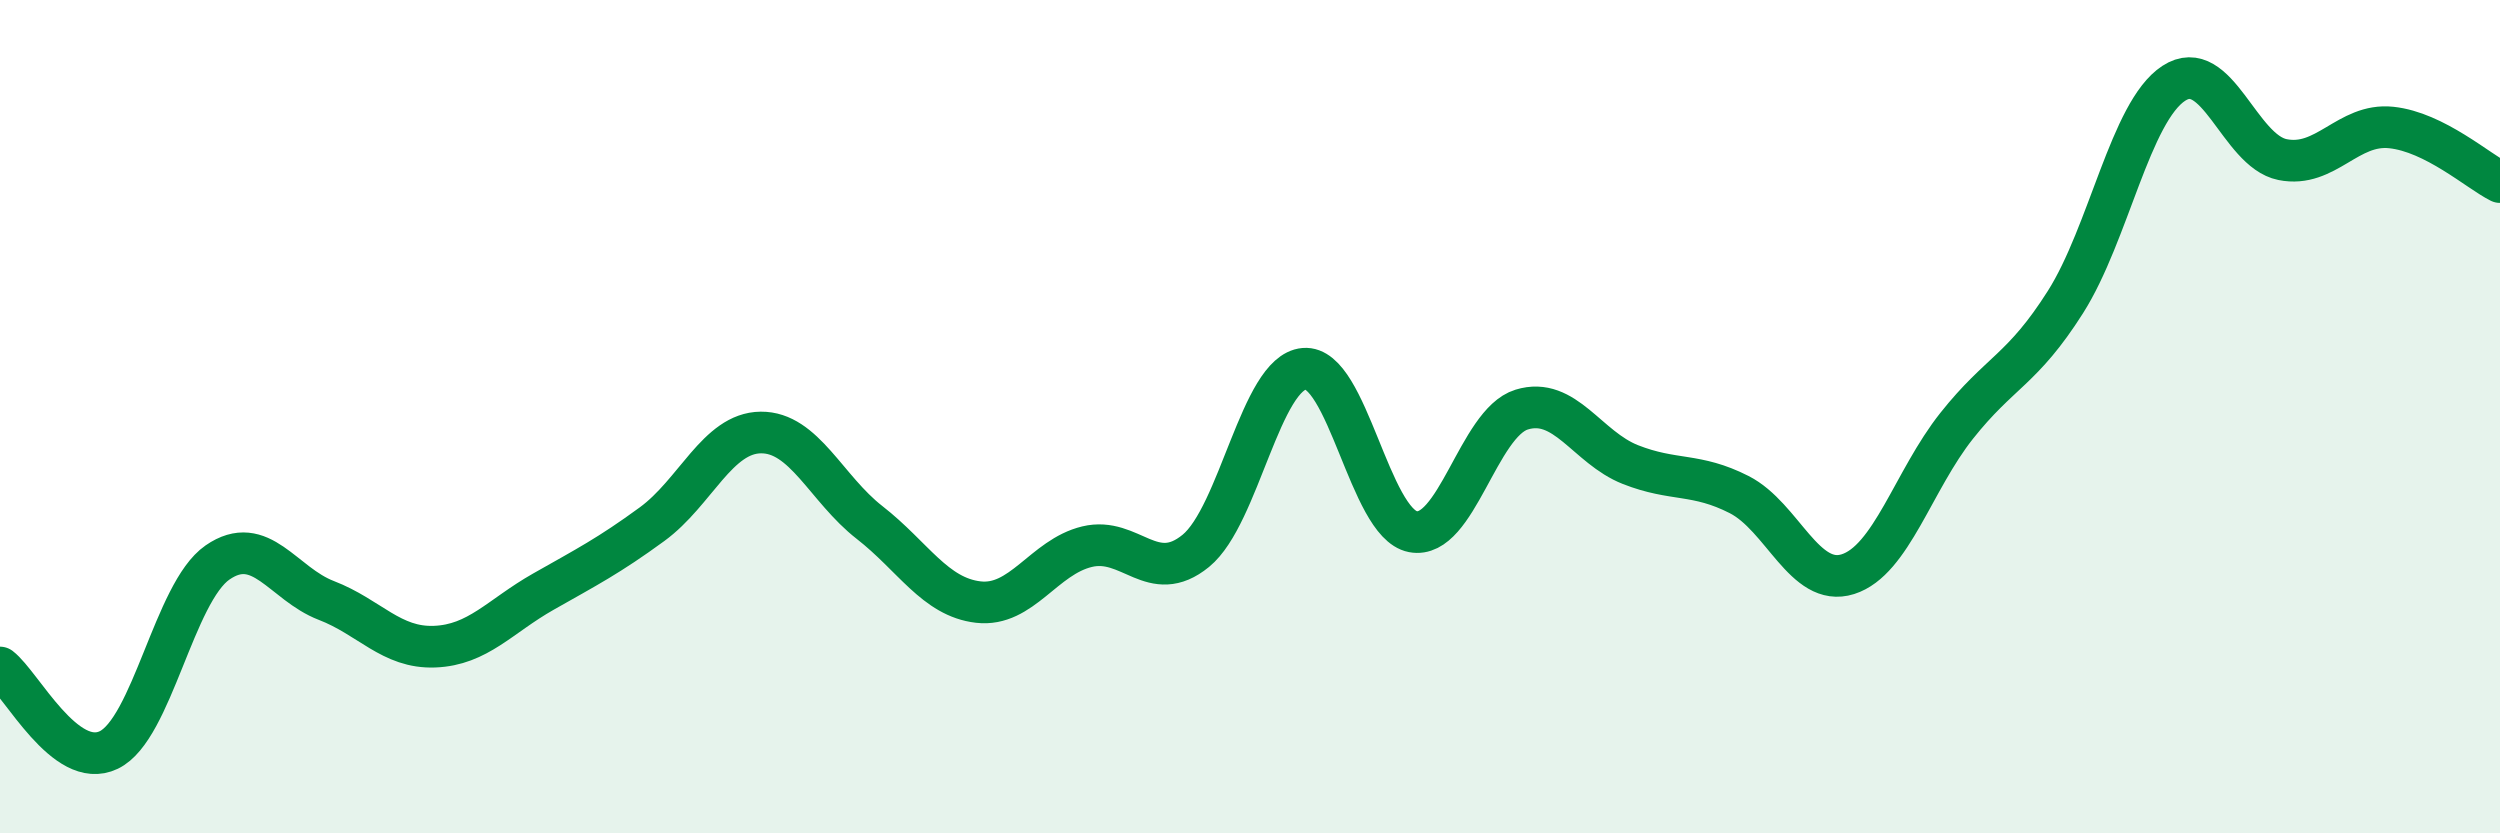
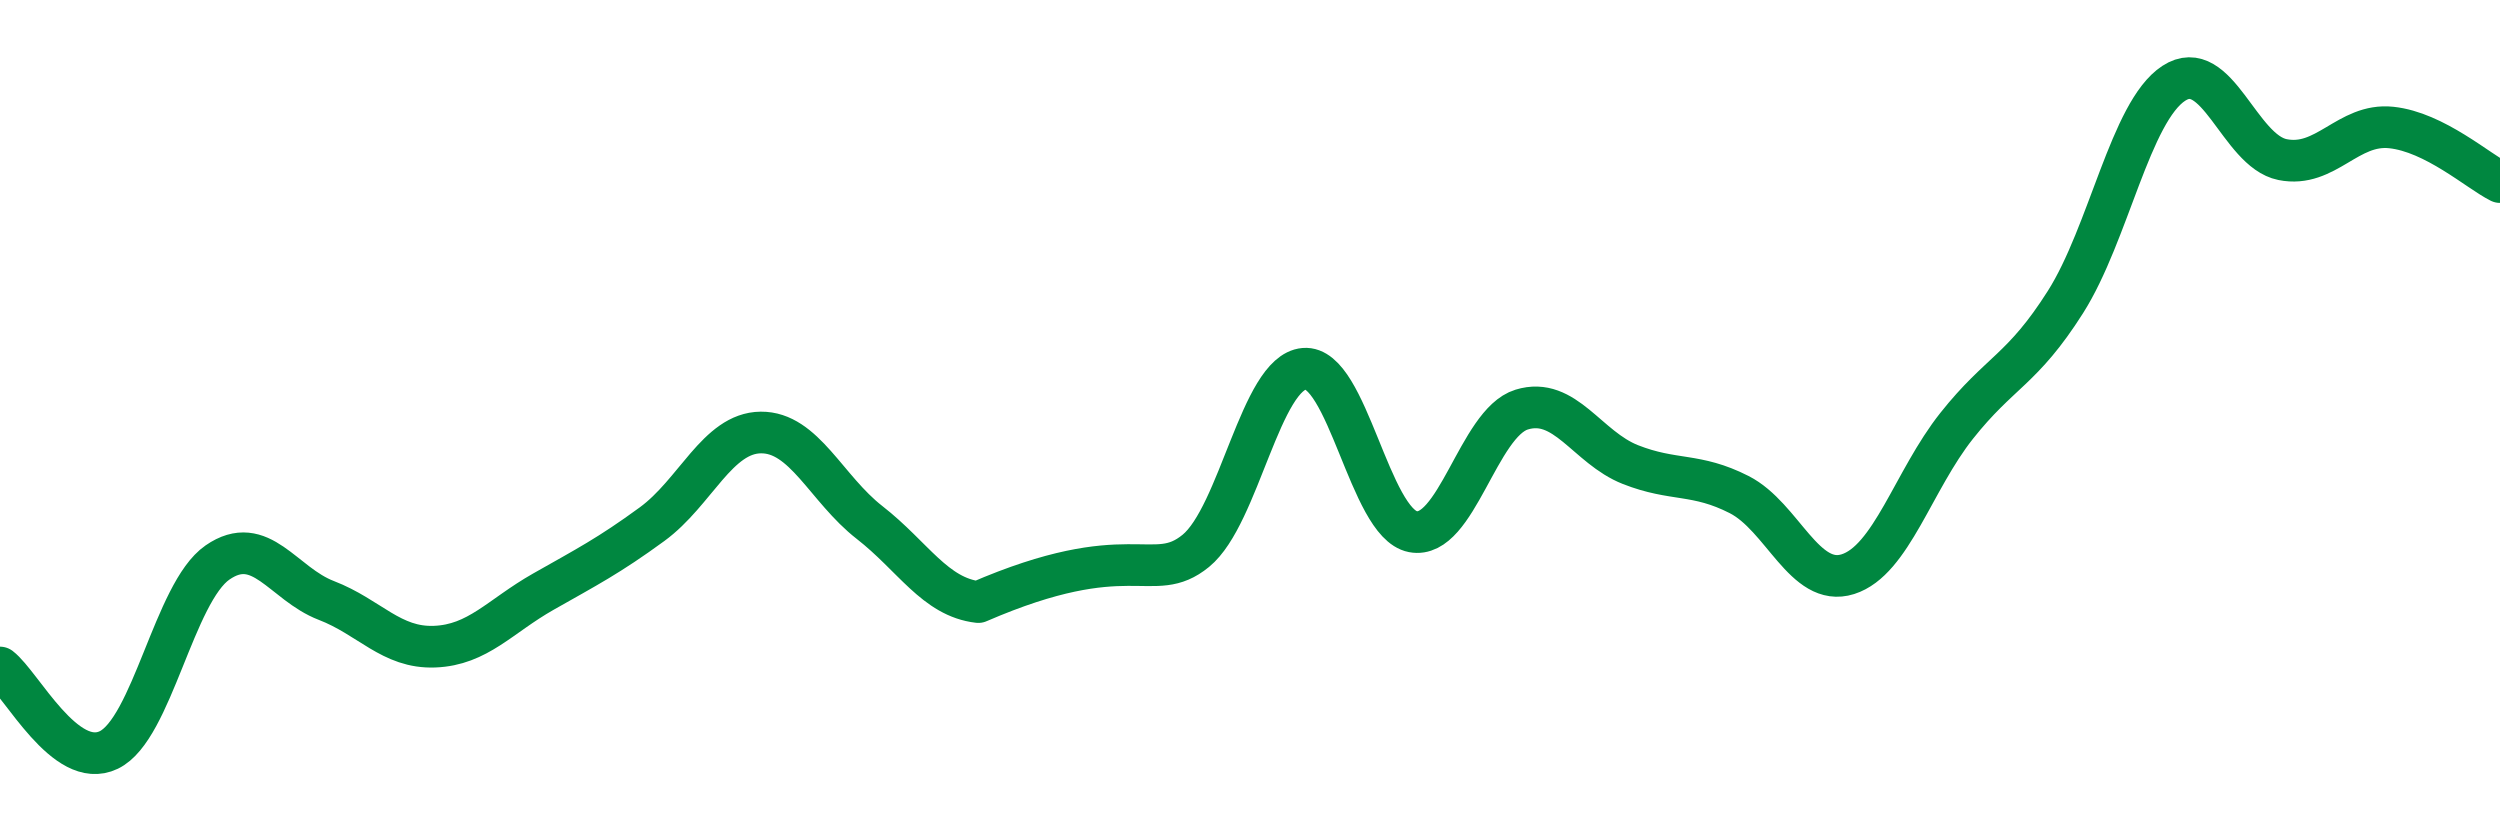
<svg xmlns="http://www.w3.org/2000/svg" width="60" height="20" viewBox="0 0 60 20">
-   <path d="M 0,16.02 C 0.52,16.42 1.57,18.5 2.61,18 C 3.65,17.5 4.18,14.22 5.22,13.5 C 6.26,12.78 6.79,14.01 7.83,14.41 C 8.87,14.81 9.39,15.56 10.43,15.52 C 11.47,15.48 12,14.79 13.04,14.2 C 14.08,13.61 14.61,13.34 15.65,12.58 C 16.69,11.82 17.22,10.39 18.26,10.38 C 19.3,10.37 19.83,11.73 20.87,12.54 C 21.91,13.35 22.44,14.33 23.48,14.45 C 24.52,14.57 25.05,13.37 26.09,13.12 C 27.13,12.87 27.66,14.07 28.7,13.22 C 29.74,12.37 30.26,8.94 31.3,8.85 C 32.34,8.76 32.87,12.56 33.91,12.76 C 34.95,12.96 35.48,10.15 36.52,9.83 C 37.56,9.51 38.09,10.74 39.13,11.15 C 40.17,11.56 40.7,11.34 41.74,11.87 C 42.78,12.4 43.31,14.11 44.35,13.78 C 45.39,13.45 45.92,11.53 46.96,10.22 C 48,8.91 48.53,8.89 49.57,7.25 C 50.61,5.61 51.13,2.68 52.17,2 C 53.21,1.32 53.74,3.62 54.78,3.83 C 55.82,4.04 56.35,2.95 57.39,3.06 C 58.43,3.17 59.48,4.11 60,4.37L60 20L0 20Z" fill="#008740" opacity="0.1" stroke-linecap="round" stroke-linejoin="round" />
-   <path d="M 0,16.02 C 0.52,16.42 1.57,18.5 2.61,18 C 3.65,17.5 4.18,14.22 5.22,13.5 C 6.26,12.78 6.79,14.01 7.83,14.41 C 8.87,14.81 9.39,15.56 10.43,15.52 C 11.47,15.48 12,14.79 13.04,14.2 C 14.08,13.61 14.61,13.34 15.65,12.58 C 16.69,11.82 17.22,10.39 18.26,10.38 C 19.3,10.37 19.83,11.73 20.87,12.54 C 21.91,13.35 22.44,14.33 23.48,14.45 C 24.52,14.57 25.05,13.37 26.09,13.12 C 27.13,12.87 27.66,14.07 28.7,13.22 C 29.74,12.37 30.26,8.94 31.3,8.85 C 32.34,8.76 32.87,12.56 33.91,12.76 C 34.95,12.96 35.48,10.15 36.52,9.83 C 37.56,9.51 38.09,10.74 39.13,11.15 C 40.17,11.56 40.7,11.34 41.74,11.87 C 42.78,12.4 43.31,14.11 44.35,13.78 C 45.39,13.45 45.92,11.53 46.96,10.22 C 48,8.91 48.53,8.89 49.57,7.25 C 50.61,5.61 51.13,2.68 52.17,2 C 53.21,1.32 53.74,3.62 54.78,3.83 C 55.82,4.04 56.35,2.95 57.39,3.06 C 58.43,3.17 59.48,4.11 60,4.37" stroke="#008740" stroke-width="1" fill="none" stroke-linecap="round" stroke-linejoin="round" />
+   <path d="M 0,16.02 C 0.52,16.42 1.57,18.5 2.61,18 C 3.65,17.5 4.18,14.22 5.22,13.5 C 6.26,12.78 6.79,14.01 7.83,14.41 C 8.87,14.81 9.39,15.56 10.43,15.52 C 11.47,15.48 12,14.79 13.04,14.2 C 14.08,13.61 14.61,13.34 15.65,12.58 C 16.69,11.82 17.22,10.39 18.26,10.38 C 19.3,10.37 19.83,11.73 20.87,12.54 C 21.91,13.35 22.44,14.33 23.48,14.45 C 27.13,12.87 27.66,14.07 28.7,13.22 C 29.74,12.37 30.26,8.94 31.3,8.85 C 32.34,8.76 32.87,12.56 33.91,12.76 C 34.95,12.96 35.48,10.15 36.52,9.83 C 37.56,9.51 38.09,10.74 39.13,11.15 C 40.17,11.56 40.7,11.34 41.74,11.87 C 42.78,12.4 43.31,14.11 44.35,13.78 C 45.39,13.45 45.92,11.53 46.96,10.22 C 48,8.91 48.53,8.89 49.57,7.25 C 50.61,5.61 51.13,2.68 52.17,2 C 53.21,1.32 53.74,3.62 54.78,3.83 C 55.82,4.04 56.35,2.95 57.39,3.06 C 58.43,3.17 59.48,4.11 60,4.37" stroke="#008740" stroke-width="1" fill="none" stroke-linecap="round" stroke-linejoin="round" />
</svg>